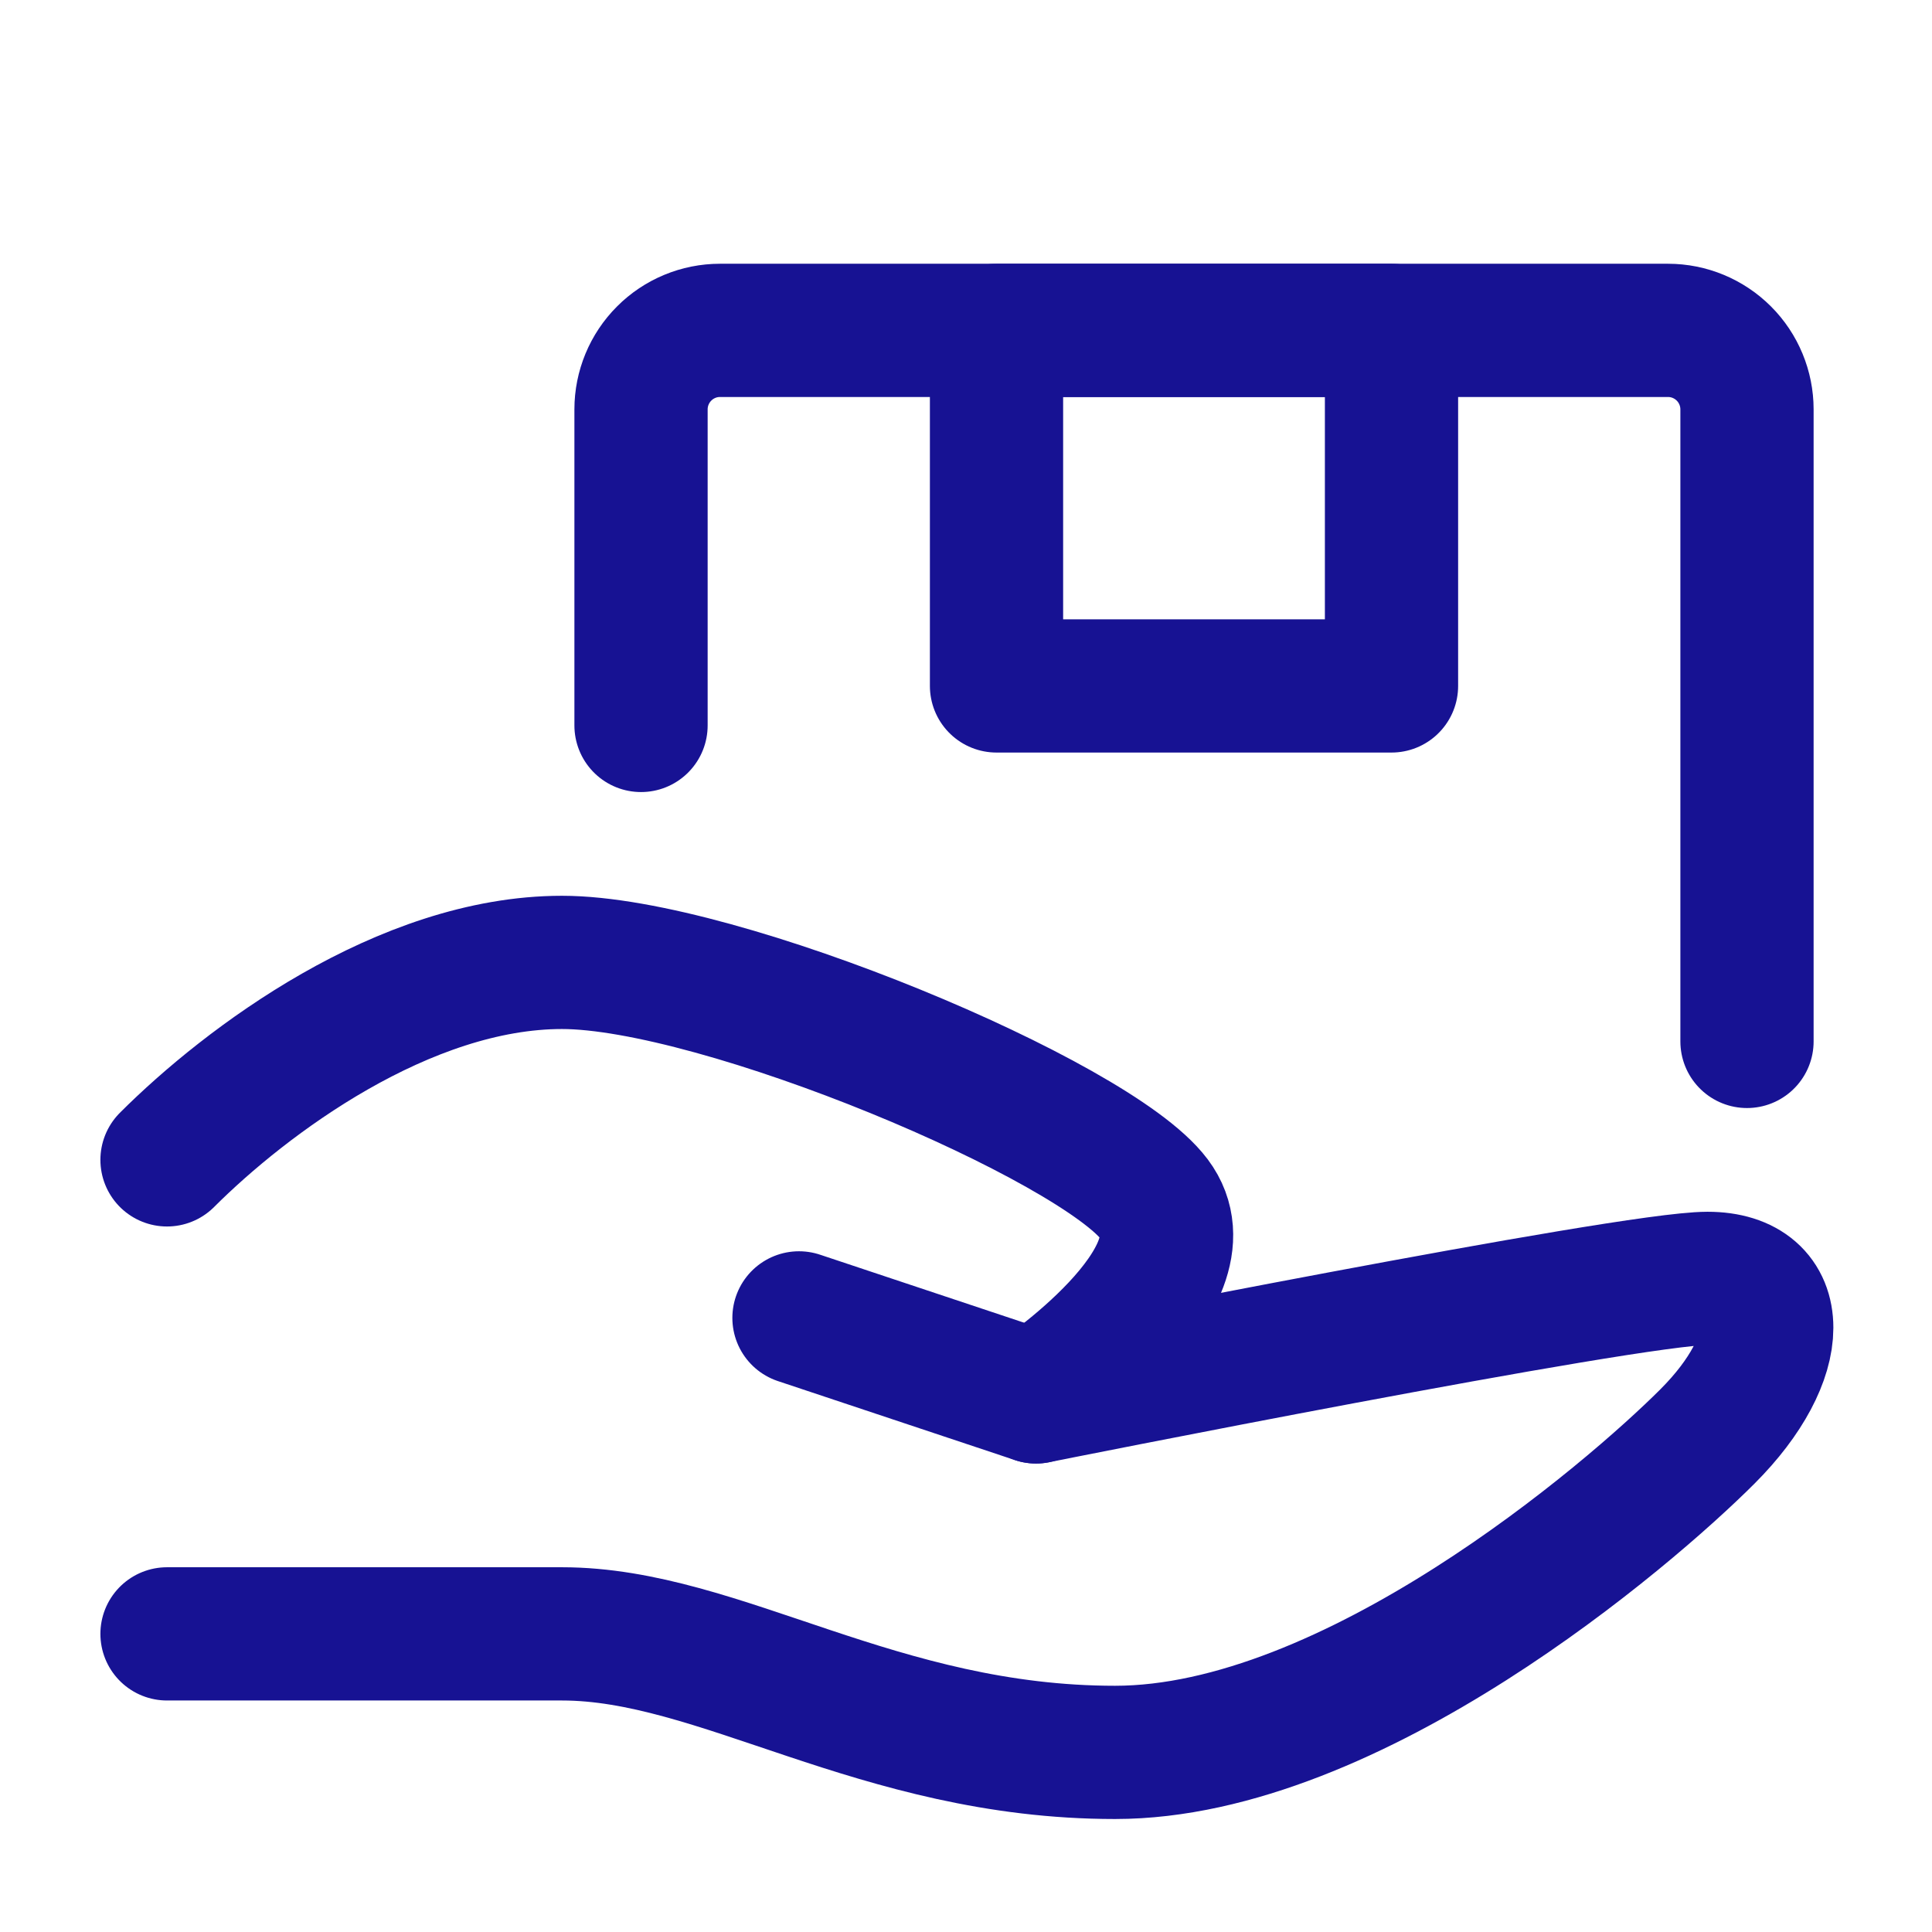
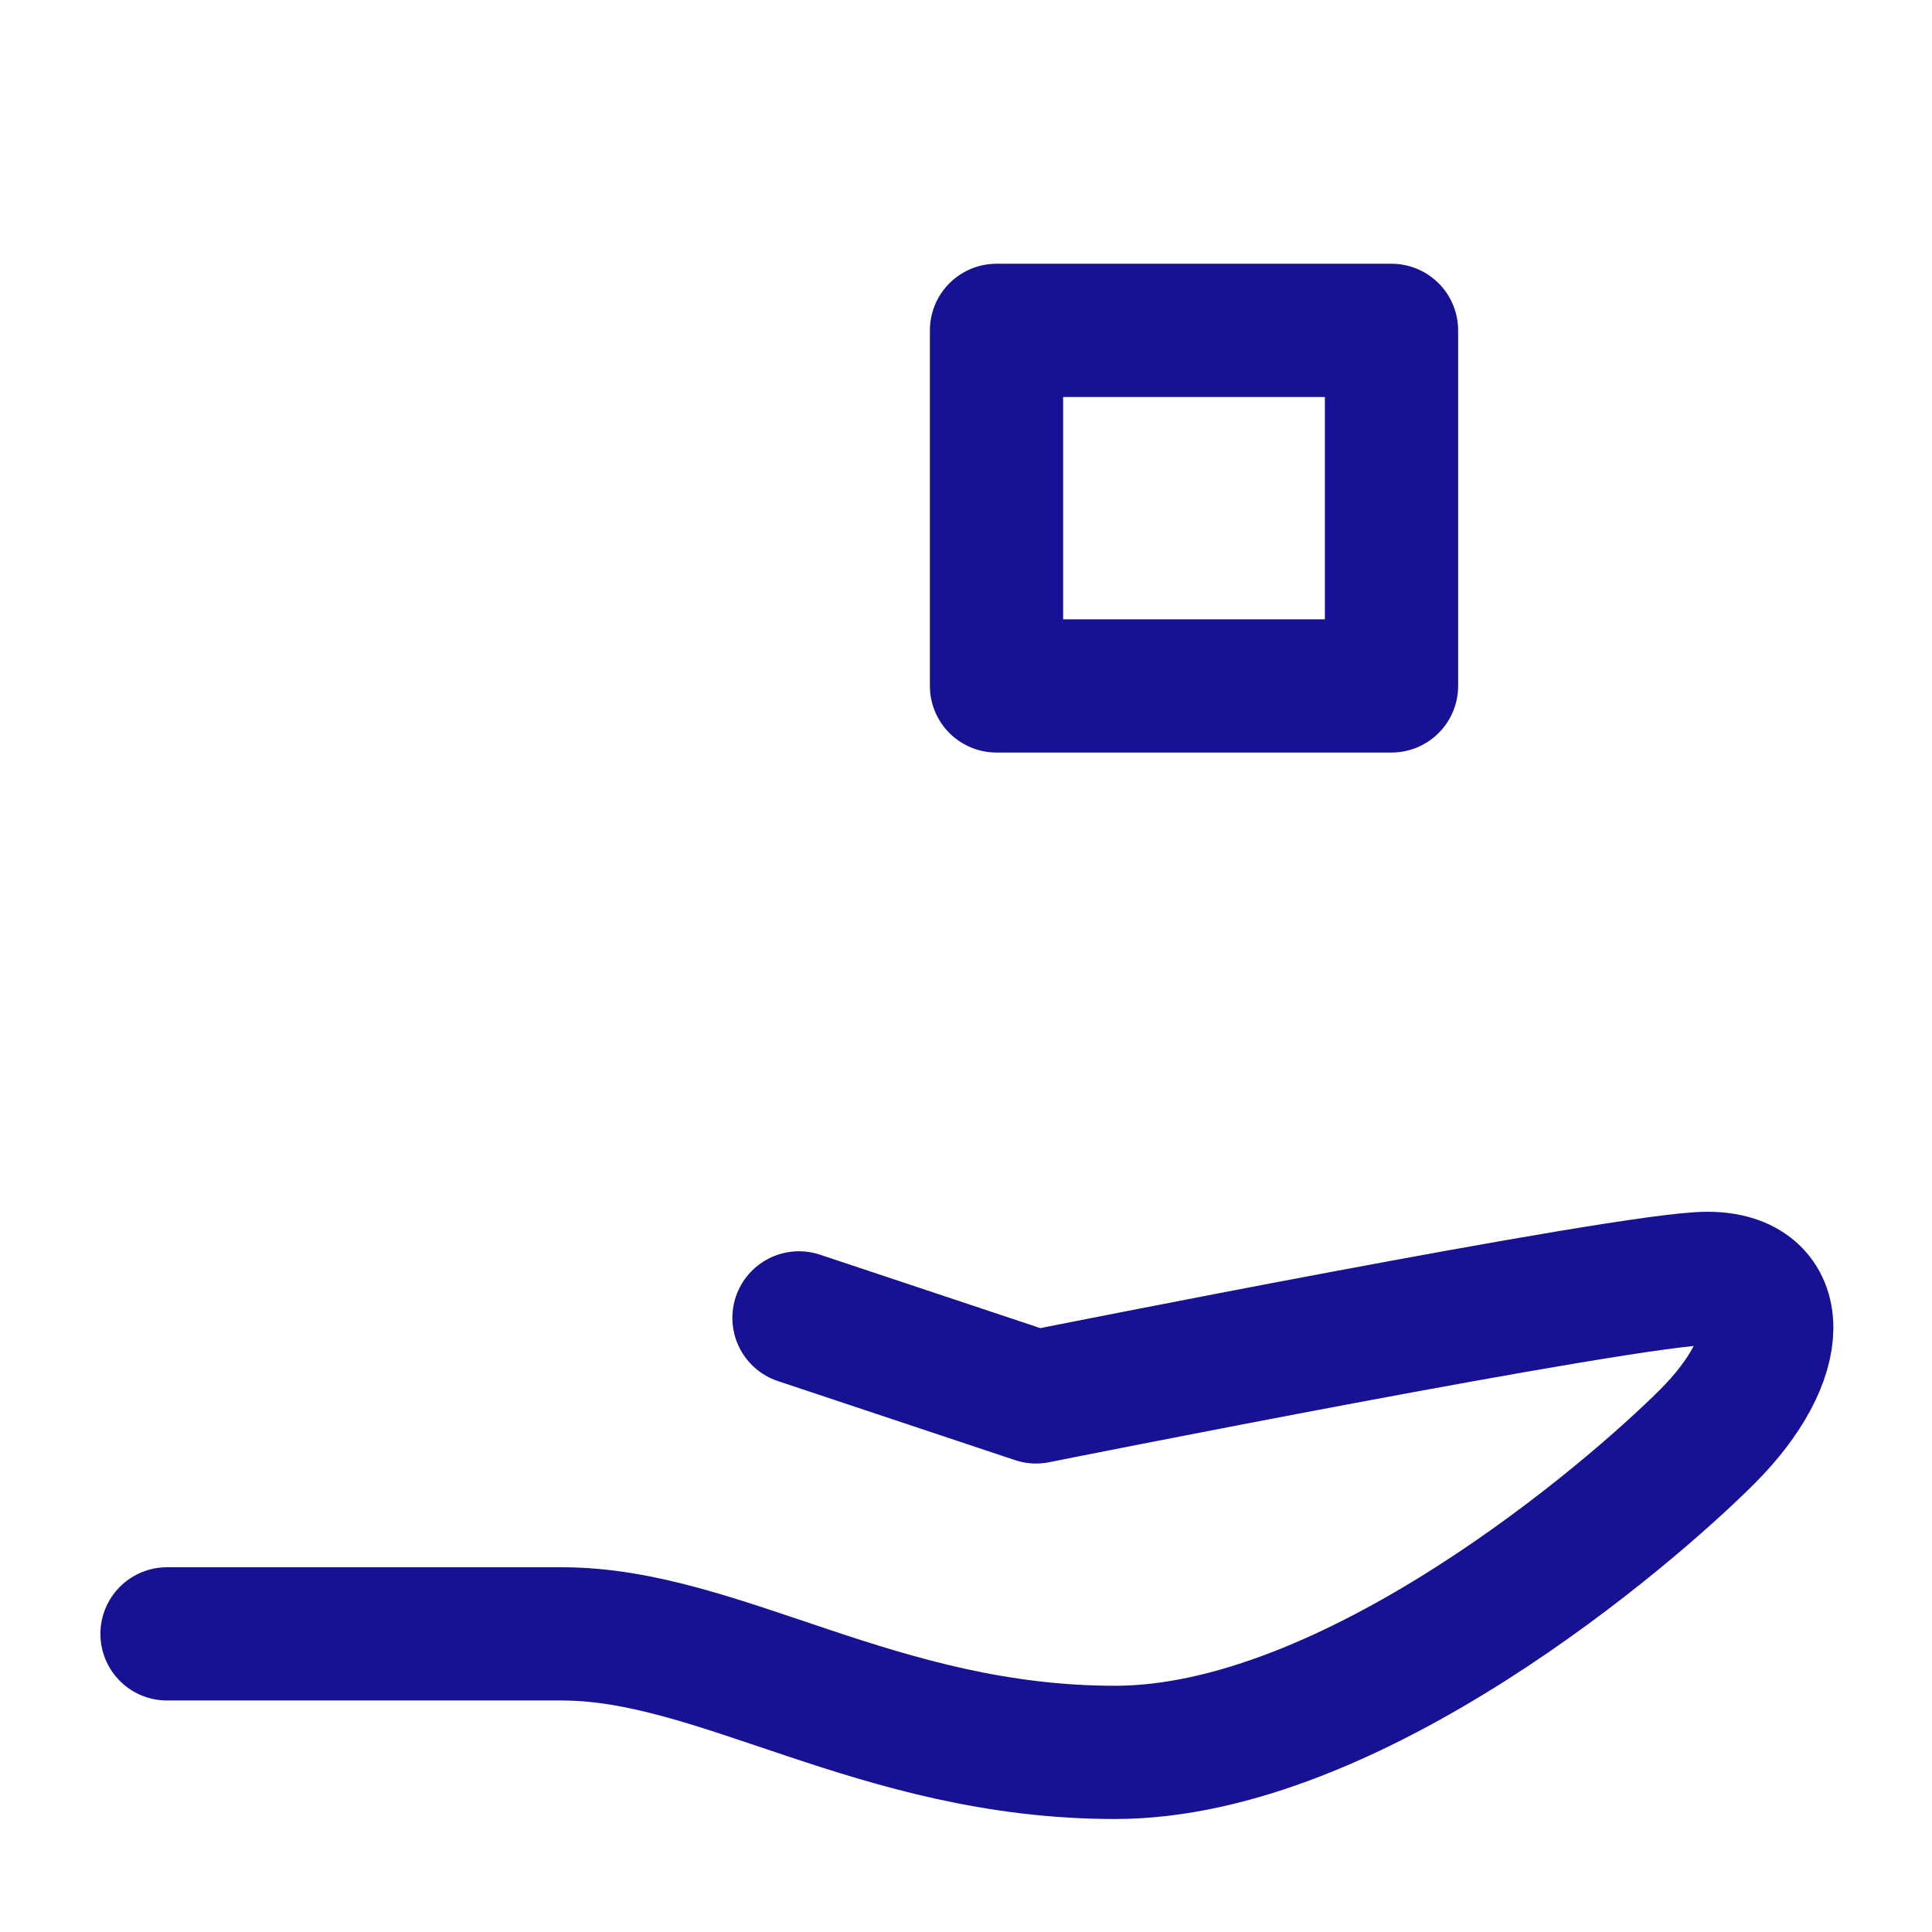
<svg xmlns="http://www.w3.org/2000/svg" width="29" height="29" viewBox="0 0 29 29" fill="none">
  <path d="M11.993 19.782L15.551 20.968C15.551 20.968 24.444 19.189 25.63 19.189C26.816 19.189 26.816 20.375 25.63 21.561C24.444 22.747 20.294 26.304 16.737 26.304C13.179 26.304 10.807 24.525 8.436 24.525H2.507" stroke="#171293" stroke-width="2" stroke-linecap="round" stroke-linejoin="round" />
-   <path d="M2.507 17.41C3.693 16.225 6.064 14.446 8.436 14.446C10.807 14.446 16.44 16.818 17.329 18.003C18.219 19.189 15.551 20.968 15.551 20.968M9.622 10.889V6.145C9.622 5.831 9.747 5.529 9.969 5.307C10.191 5.084 10.493 4.959 10.807 4.959H25.037C25.352 4.959 25.653 5.084 25.876 5.307C26.098 5.529 26.223 5.831 26.223 6.145V15.632" stroke="#171293" stroke-width="2" stroke-linecap="round" stroke-linejoin="round" />
  <path d="M14.958 4.959H20.887V10.296H14.958V4.959Z" stroke="#171293" stroke-width="2" stroke-linecap="round" stroke-linejoin="round" />
</svg>